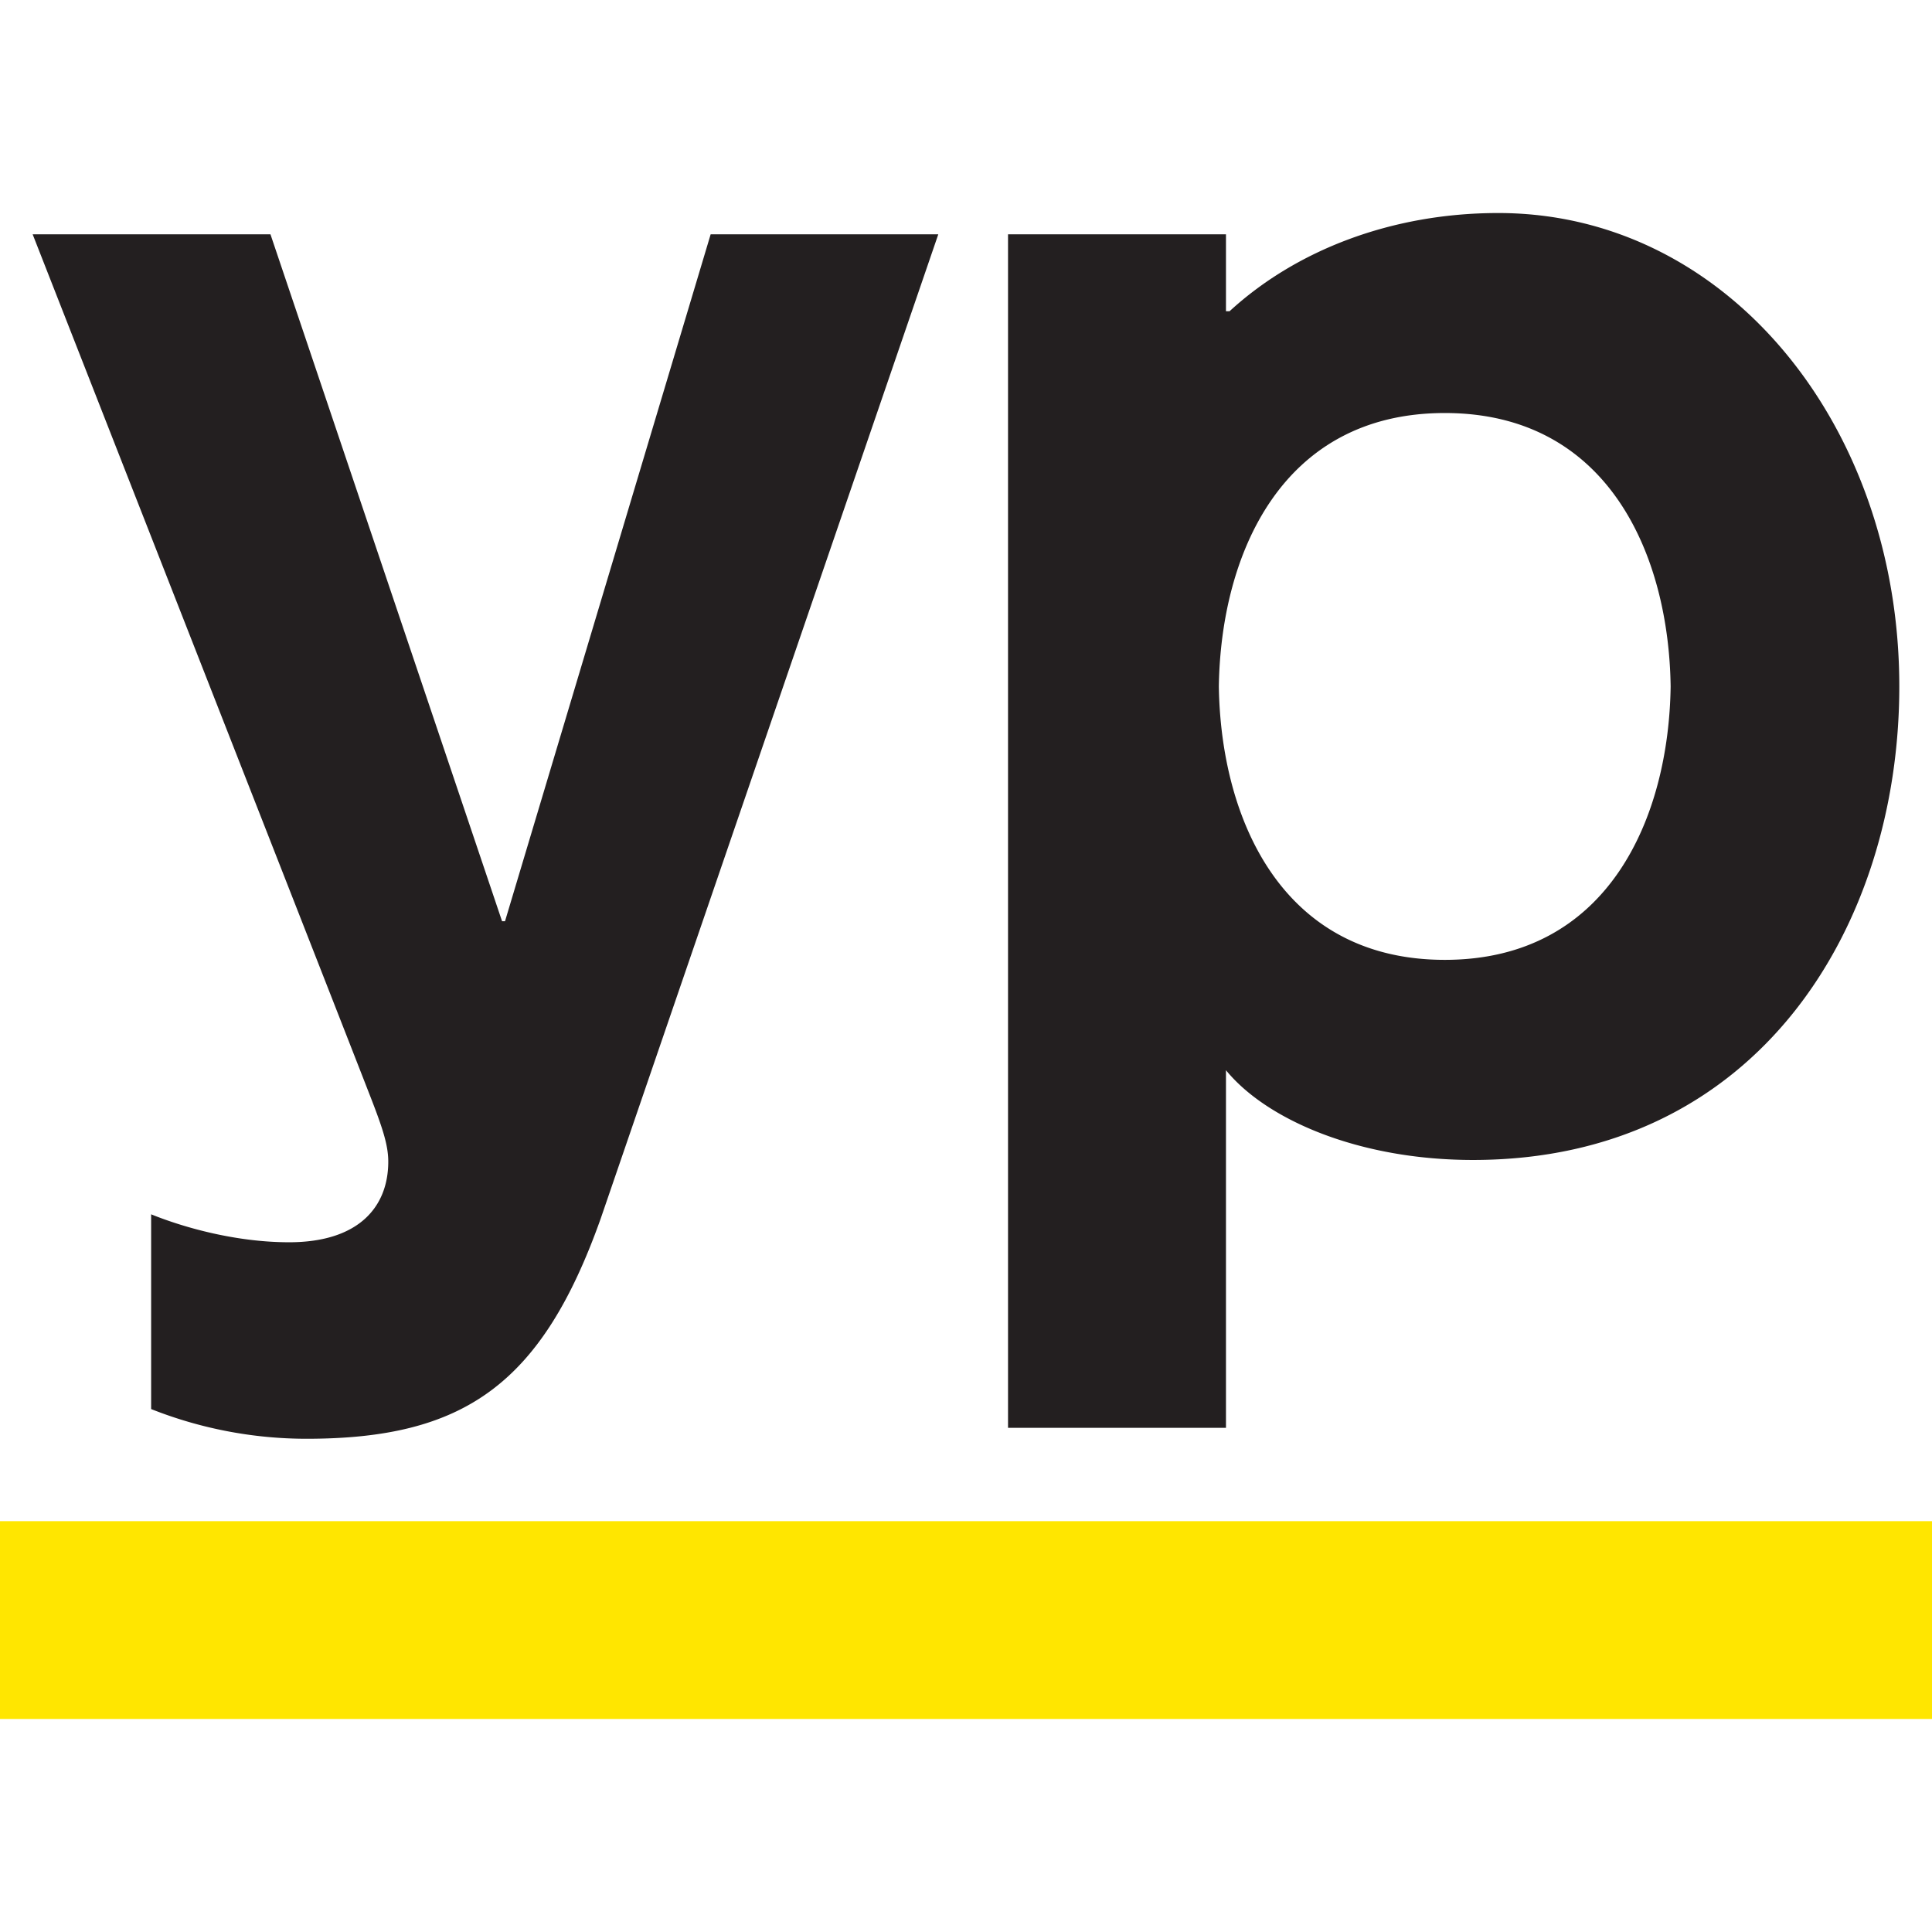
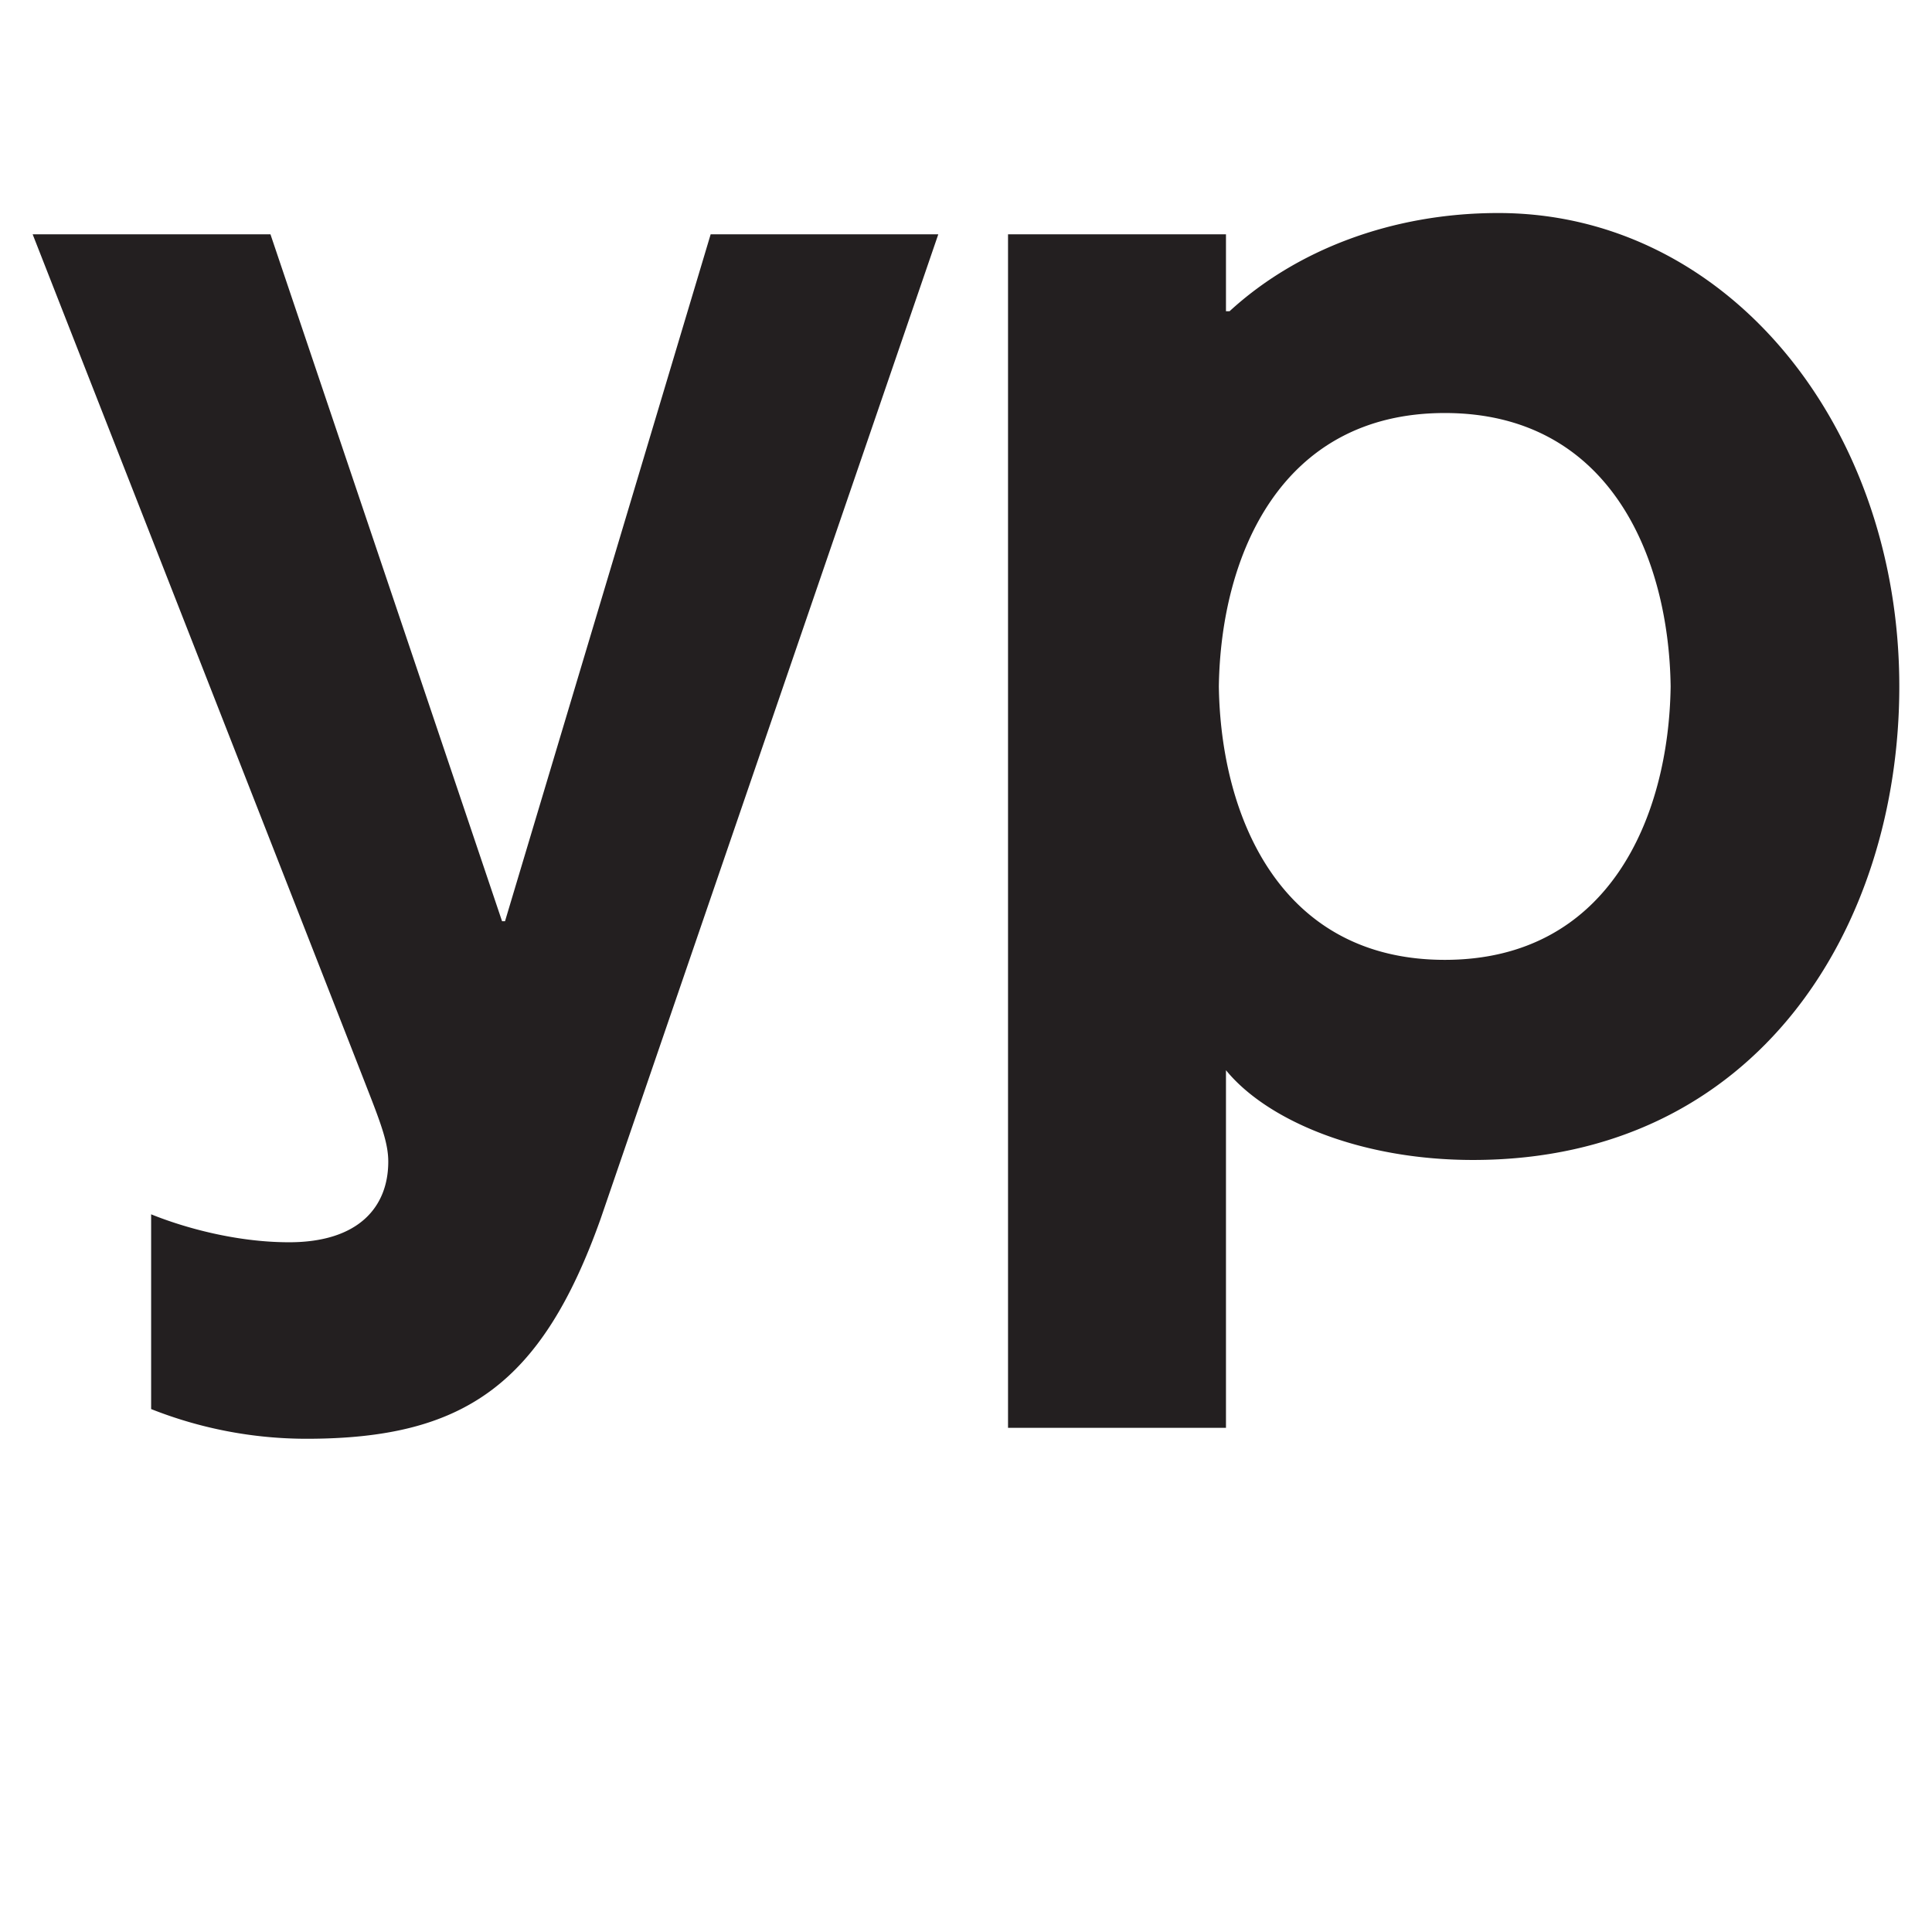
<svg xmlns="http://www.w3.org/2000/svg" data-name="Layer 1" viewBox="0 0 2902.68 2902.68">
-   <path d="M0 2285.44h2902.68v297.18H0z" style="fill:#ffe600" />
  <path d="M902.29 1831.47c-88.86 249.31-205.9 330.17-441.93 330.17a634.4 634.4 0 0 1-233.3-44.64v-292.6c51.46 20.8 129.25 42 207.28 42 104.73 0 149-53.25 149-121.13 0-26.64-9.81-54.28-31.26-108.94-21.14-54.84-503-1284.26-503-1284.26h357.28l347.95 1032h4.44l308.94-1032h342Zm612.2-1479.4h327.44v115.51h5.44c99.25-91.22 242.71-147.52 403.7-147.52 343.73 0 602.49 319.33 602.49 711.26 0 360.7-212.6 711.44-640.45 711.44-171.53 0-310.44-60.43-371.18-134.84v537.27h-327.44ZM2510 1031.32c-2.67-195.94-92.43-410.79-339.28-410.79-247 0-336.69 214.85-339.5 410.79 2.81 195.89 92.49 410.78 339.5 410.78 246.8 0 336.56-214.89 339.28-410.78" style="fill:#231f20" />
</svg>